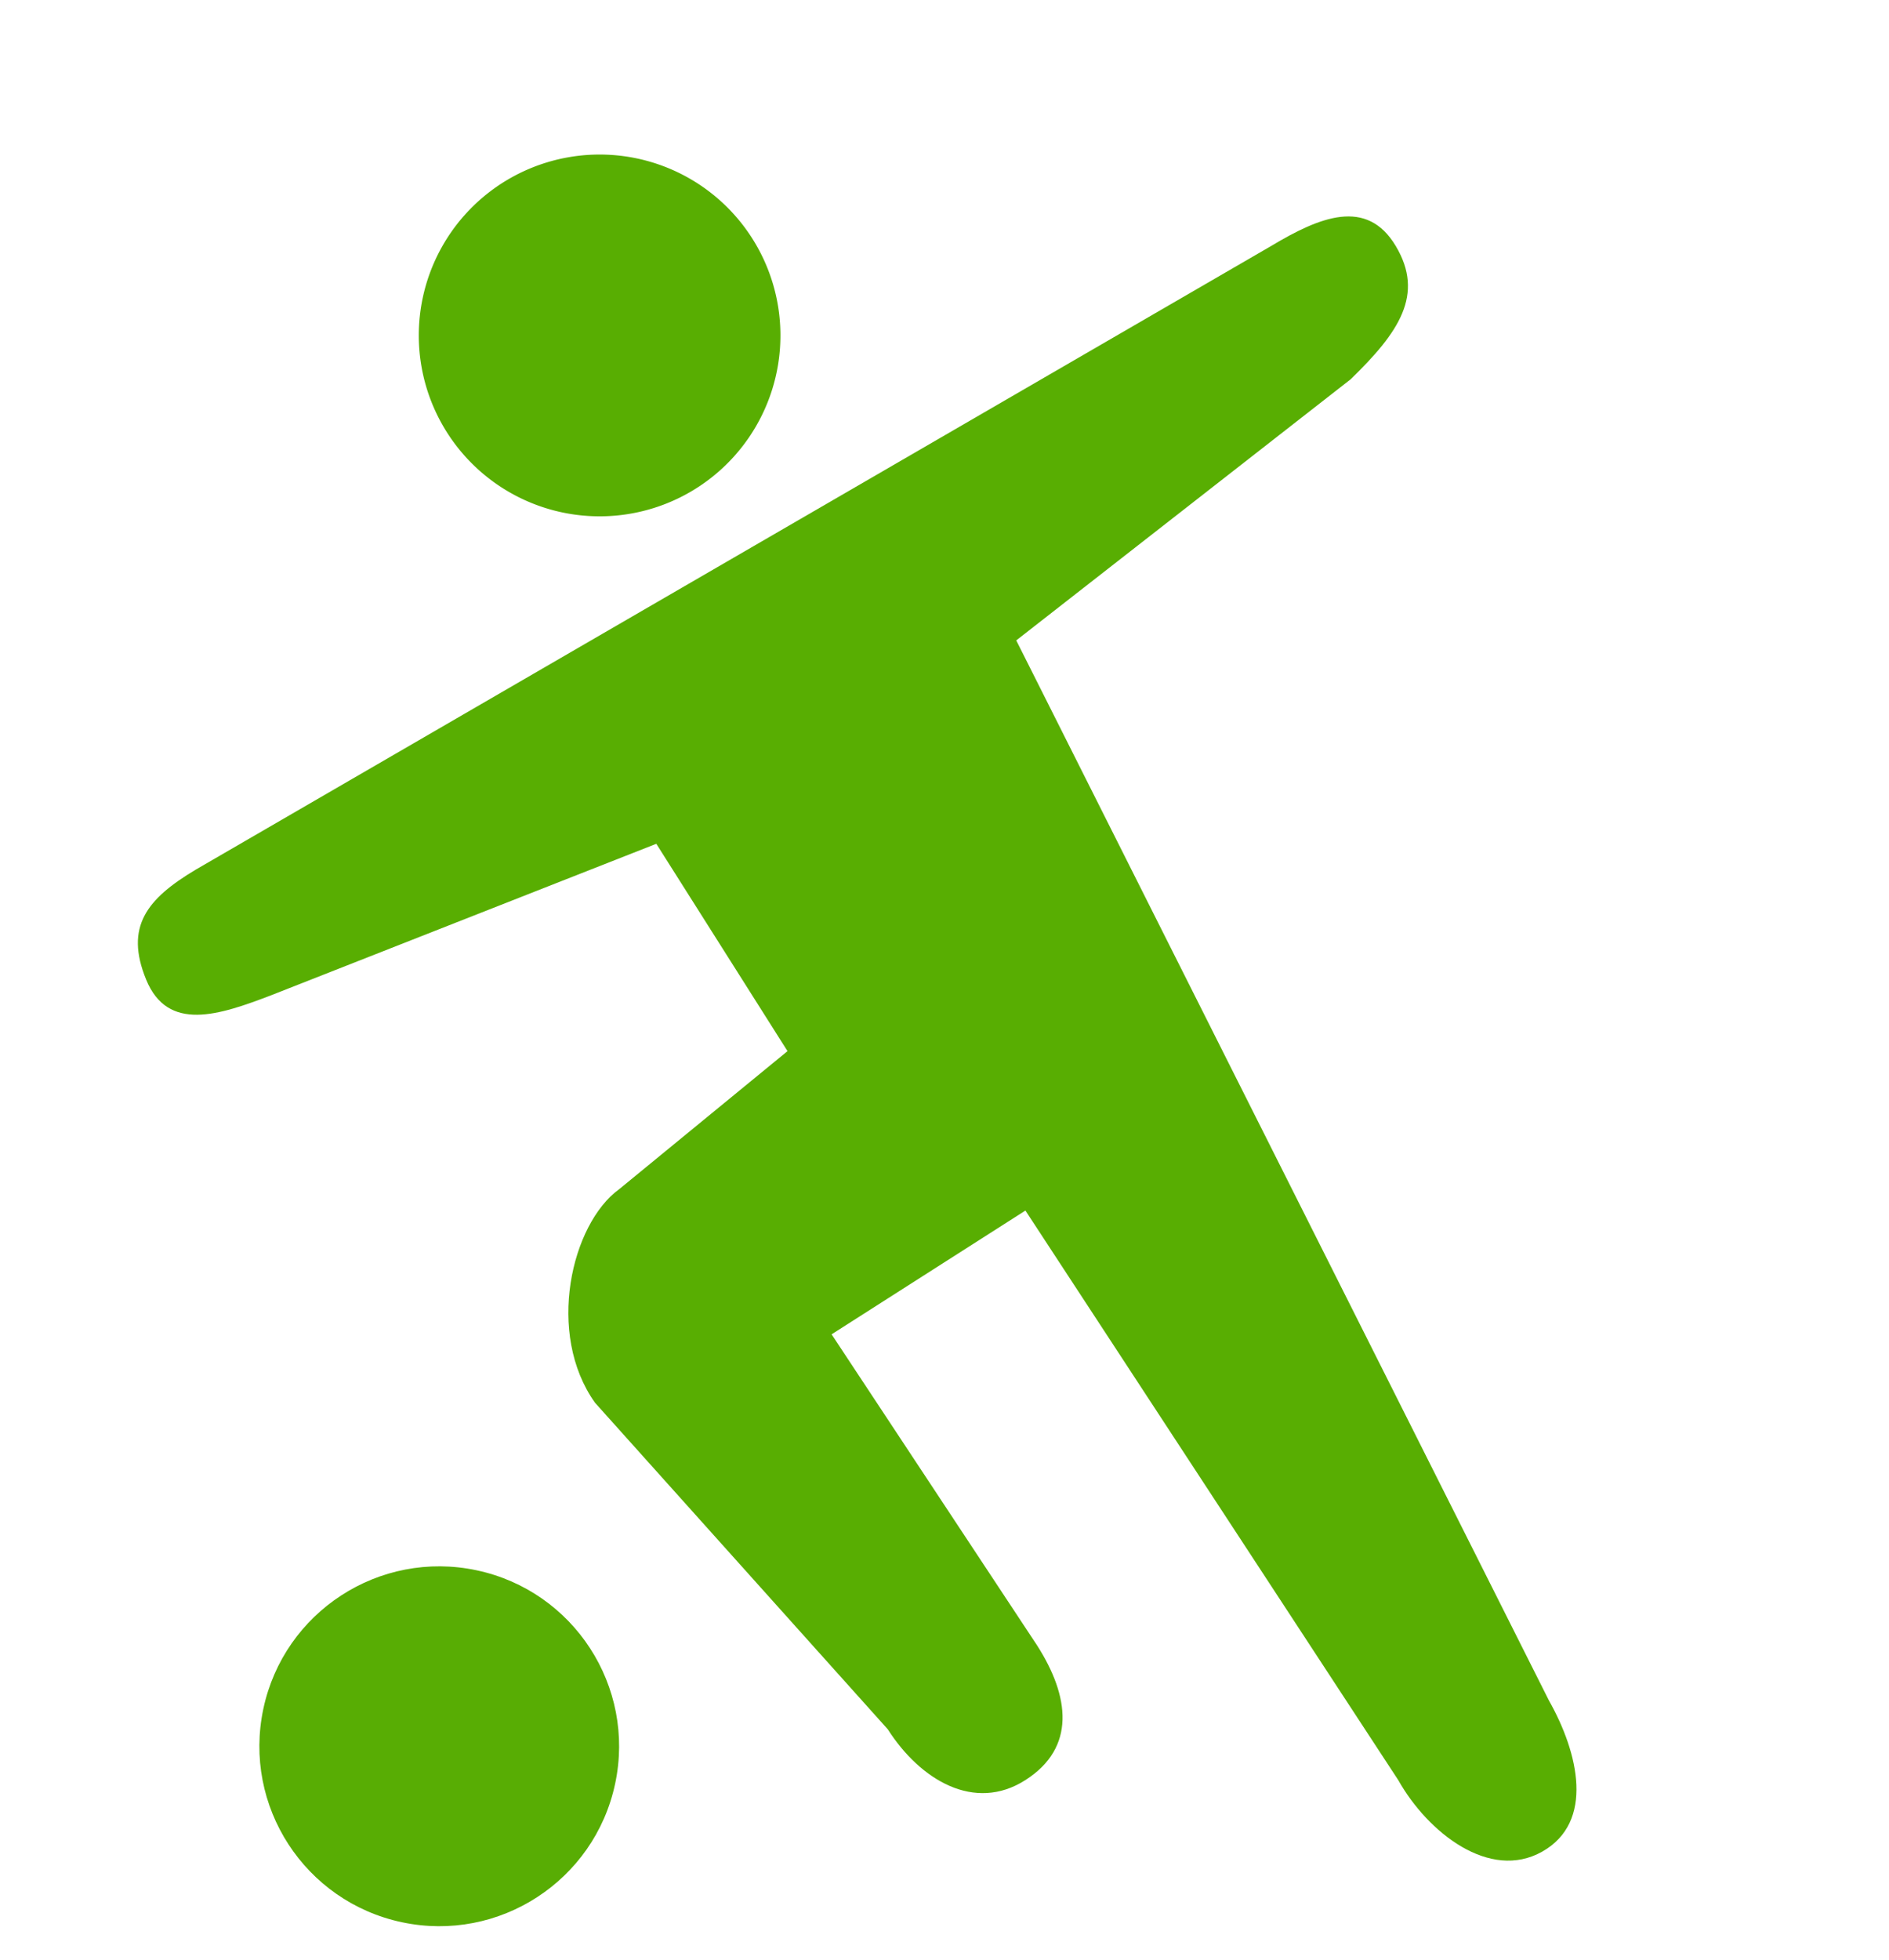
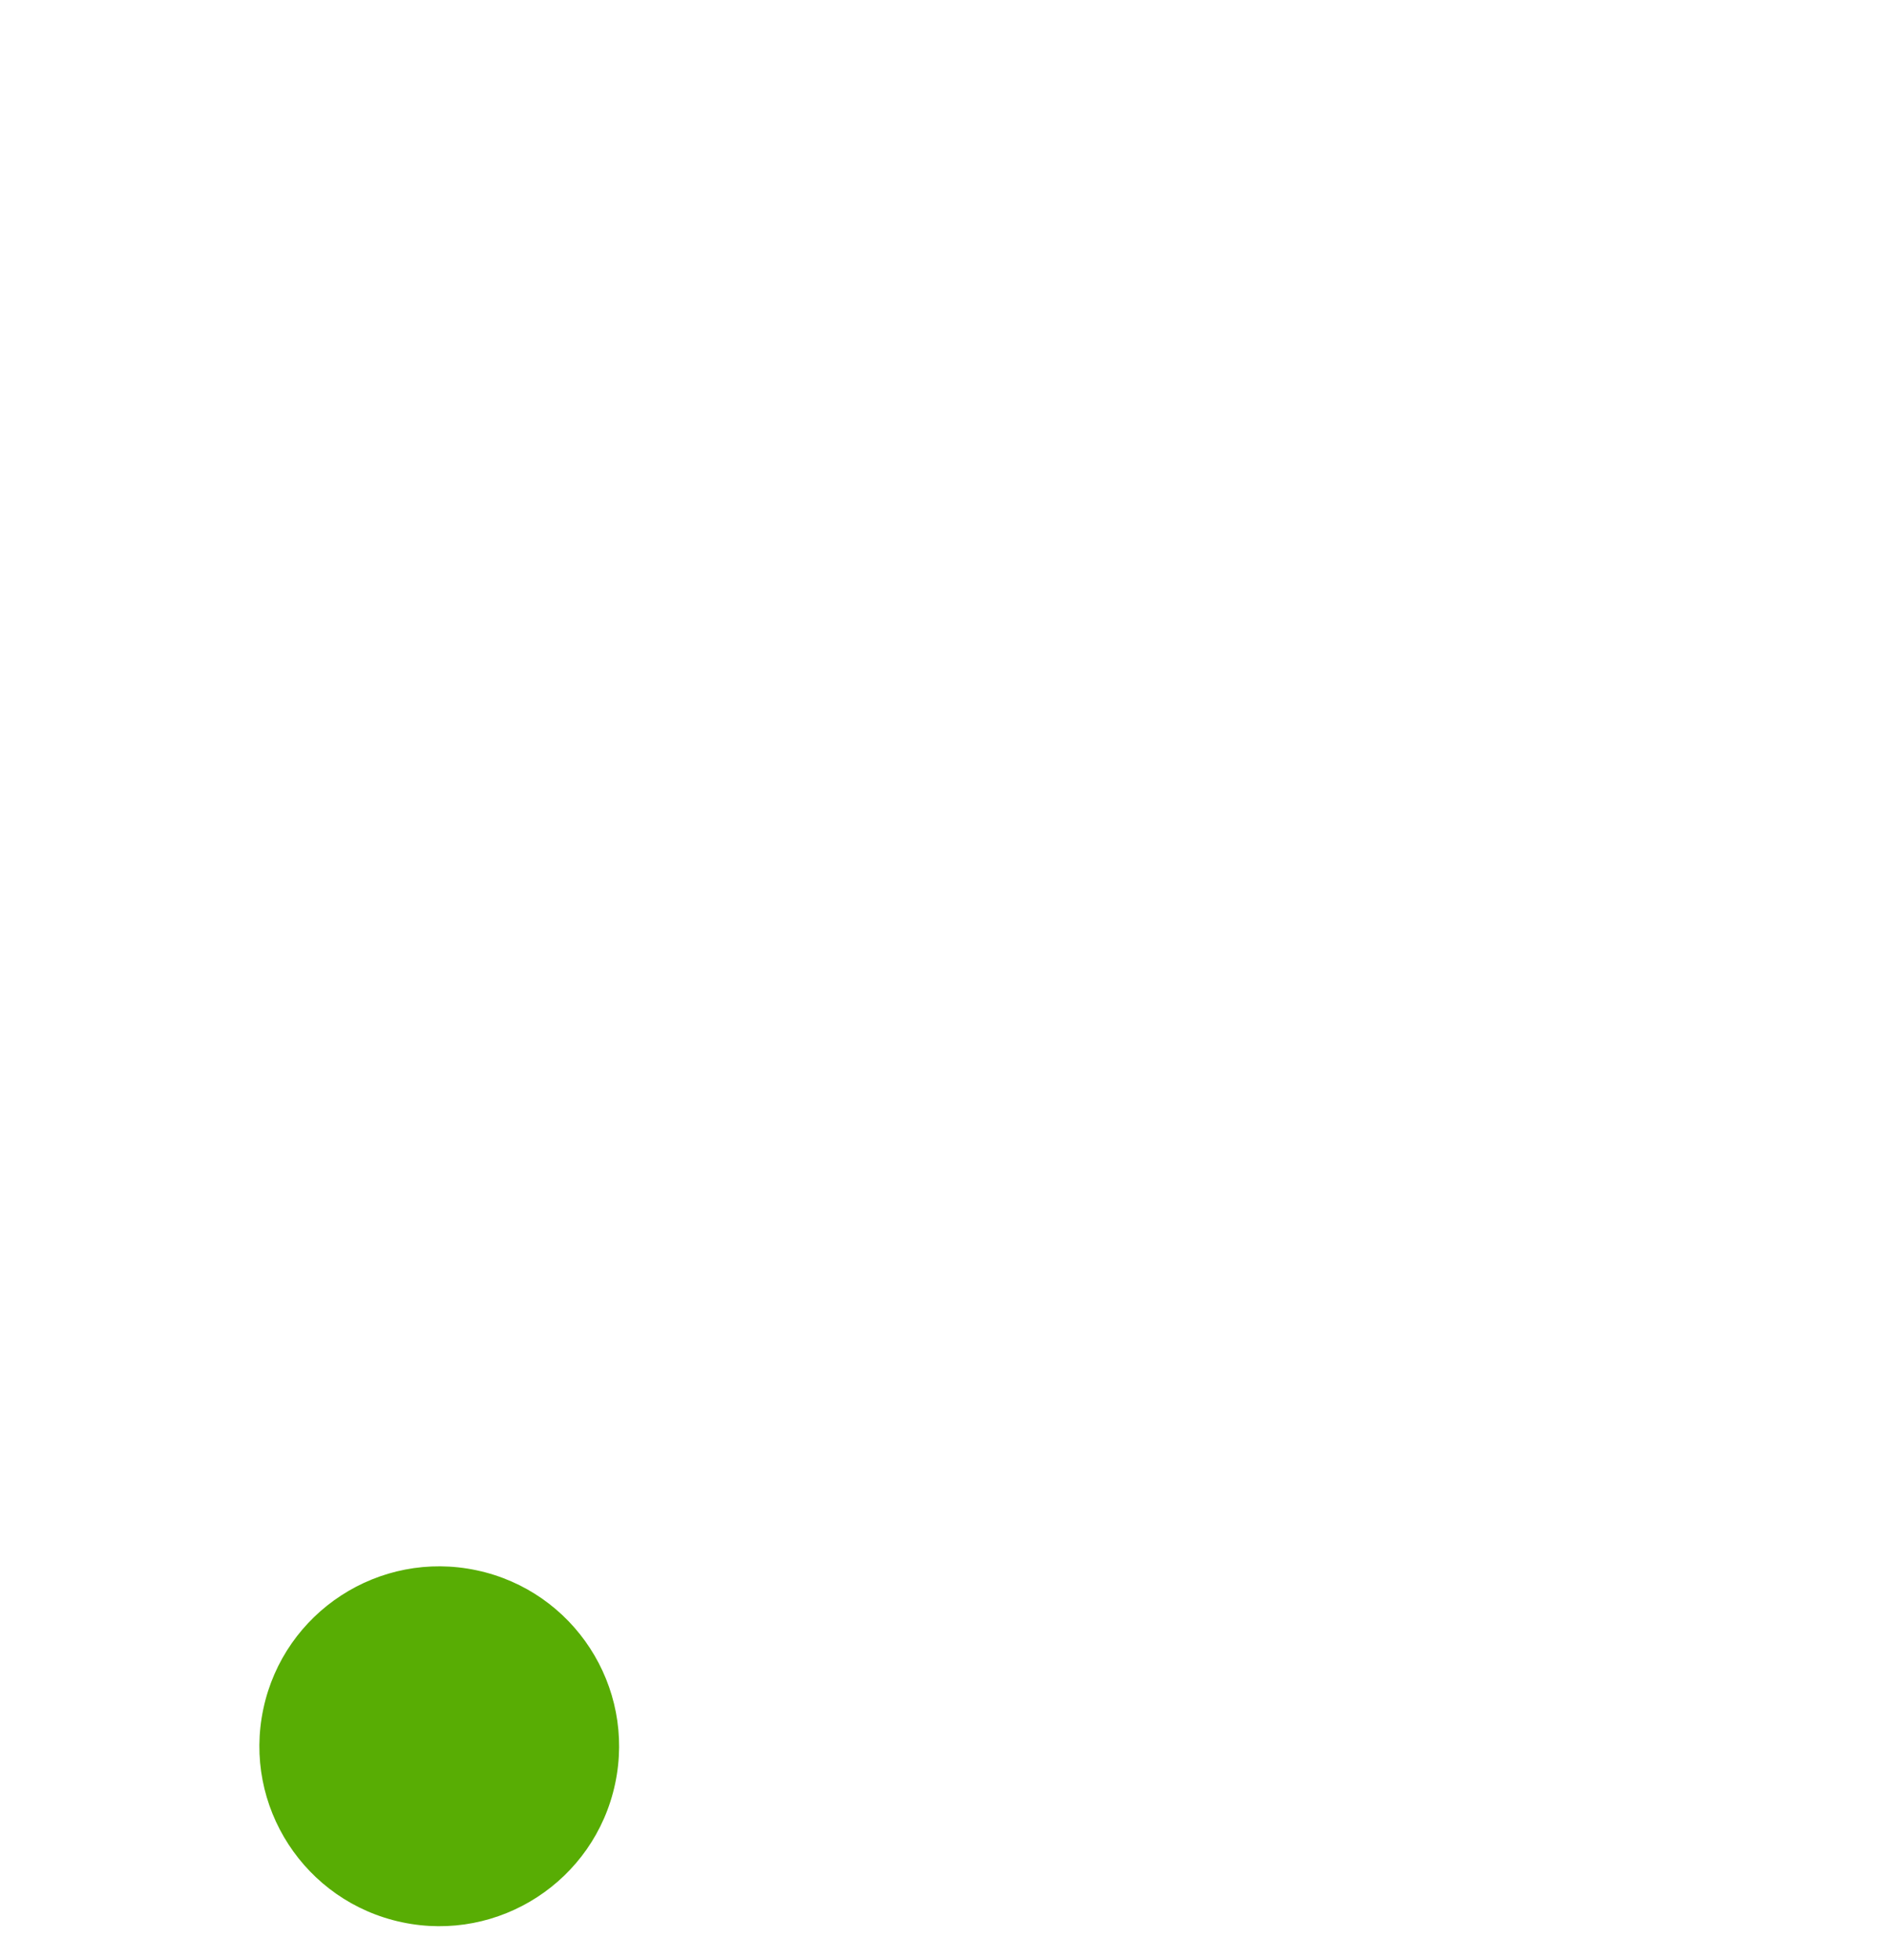
<svg xmlns="http://www.w3.org/2000/svg" height="212.408" viewBox="0 0 204.803 212.408" width="204.803">
  <g transform="matrix(.978 .208 -.208 .978 35.36 .115)">
-     <path d="m19.6 39.213a19.607 19.607 0 1 0 -19.6-19.606 19.608 19.608 0 0 0 19.6 19.606z" fill="#58ae02" transform="translate(16.937 9.676)" />
-     <path d="m168.014 152.6-80.404-100.383 29.569-35.217c4.075-6.063 5.962-10.664 1.786-15.158s-8.725-1.368-13.213 2.808l-100.014 90.394c-4.494 4.176-6.258 7.631-2.769 12.756s8.534 2.144 13.649-1.174l37.402-24.726 18.59 19.023-14.744 18.438c-4.3 4.768-4.53 16.966 2.259 23.184l38.412 28.015c4.591 4.655 11.078 6.872 15.737 2.284s2.813-9.867-1.772-14.525l-28.83-28.366 17.766-17.494 52.389 51.978c4.322 4.9 11.971 8.657 16.873 4.335s1.642-11.272-2.686-16.172z" fill="#58ae02" />
    <ellipse cx="51.347" cy="182.477" fill="#58ad04" rx="19.5" ry="19.5" />
  </g>
</svg>